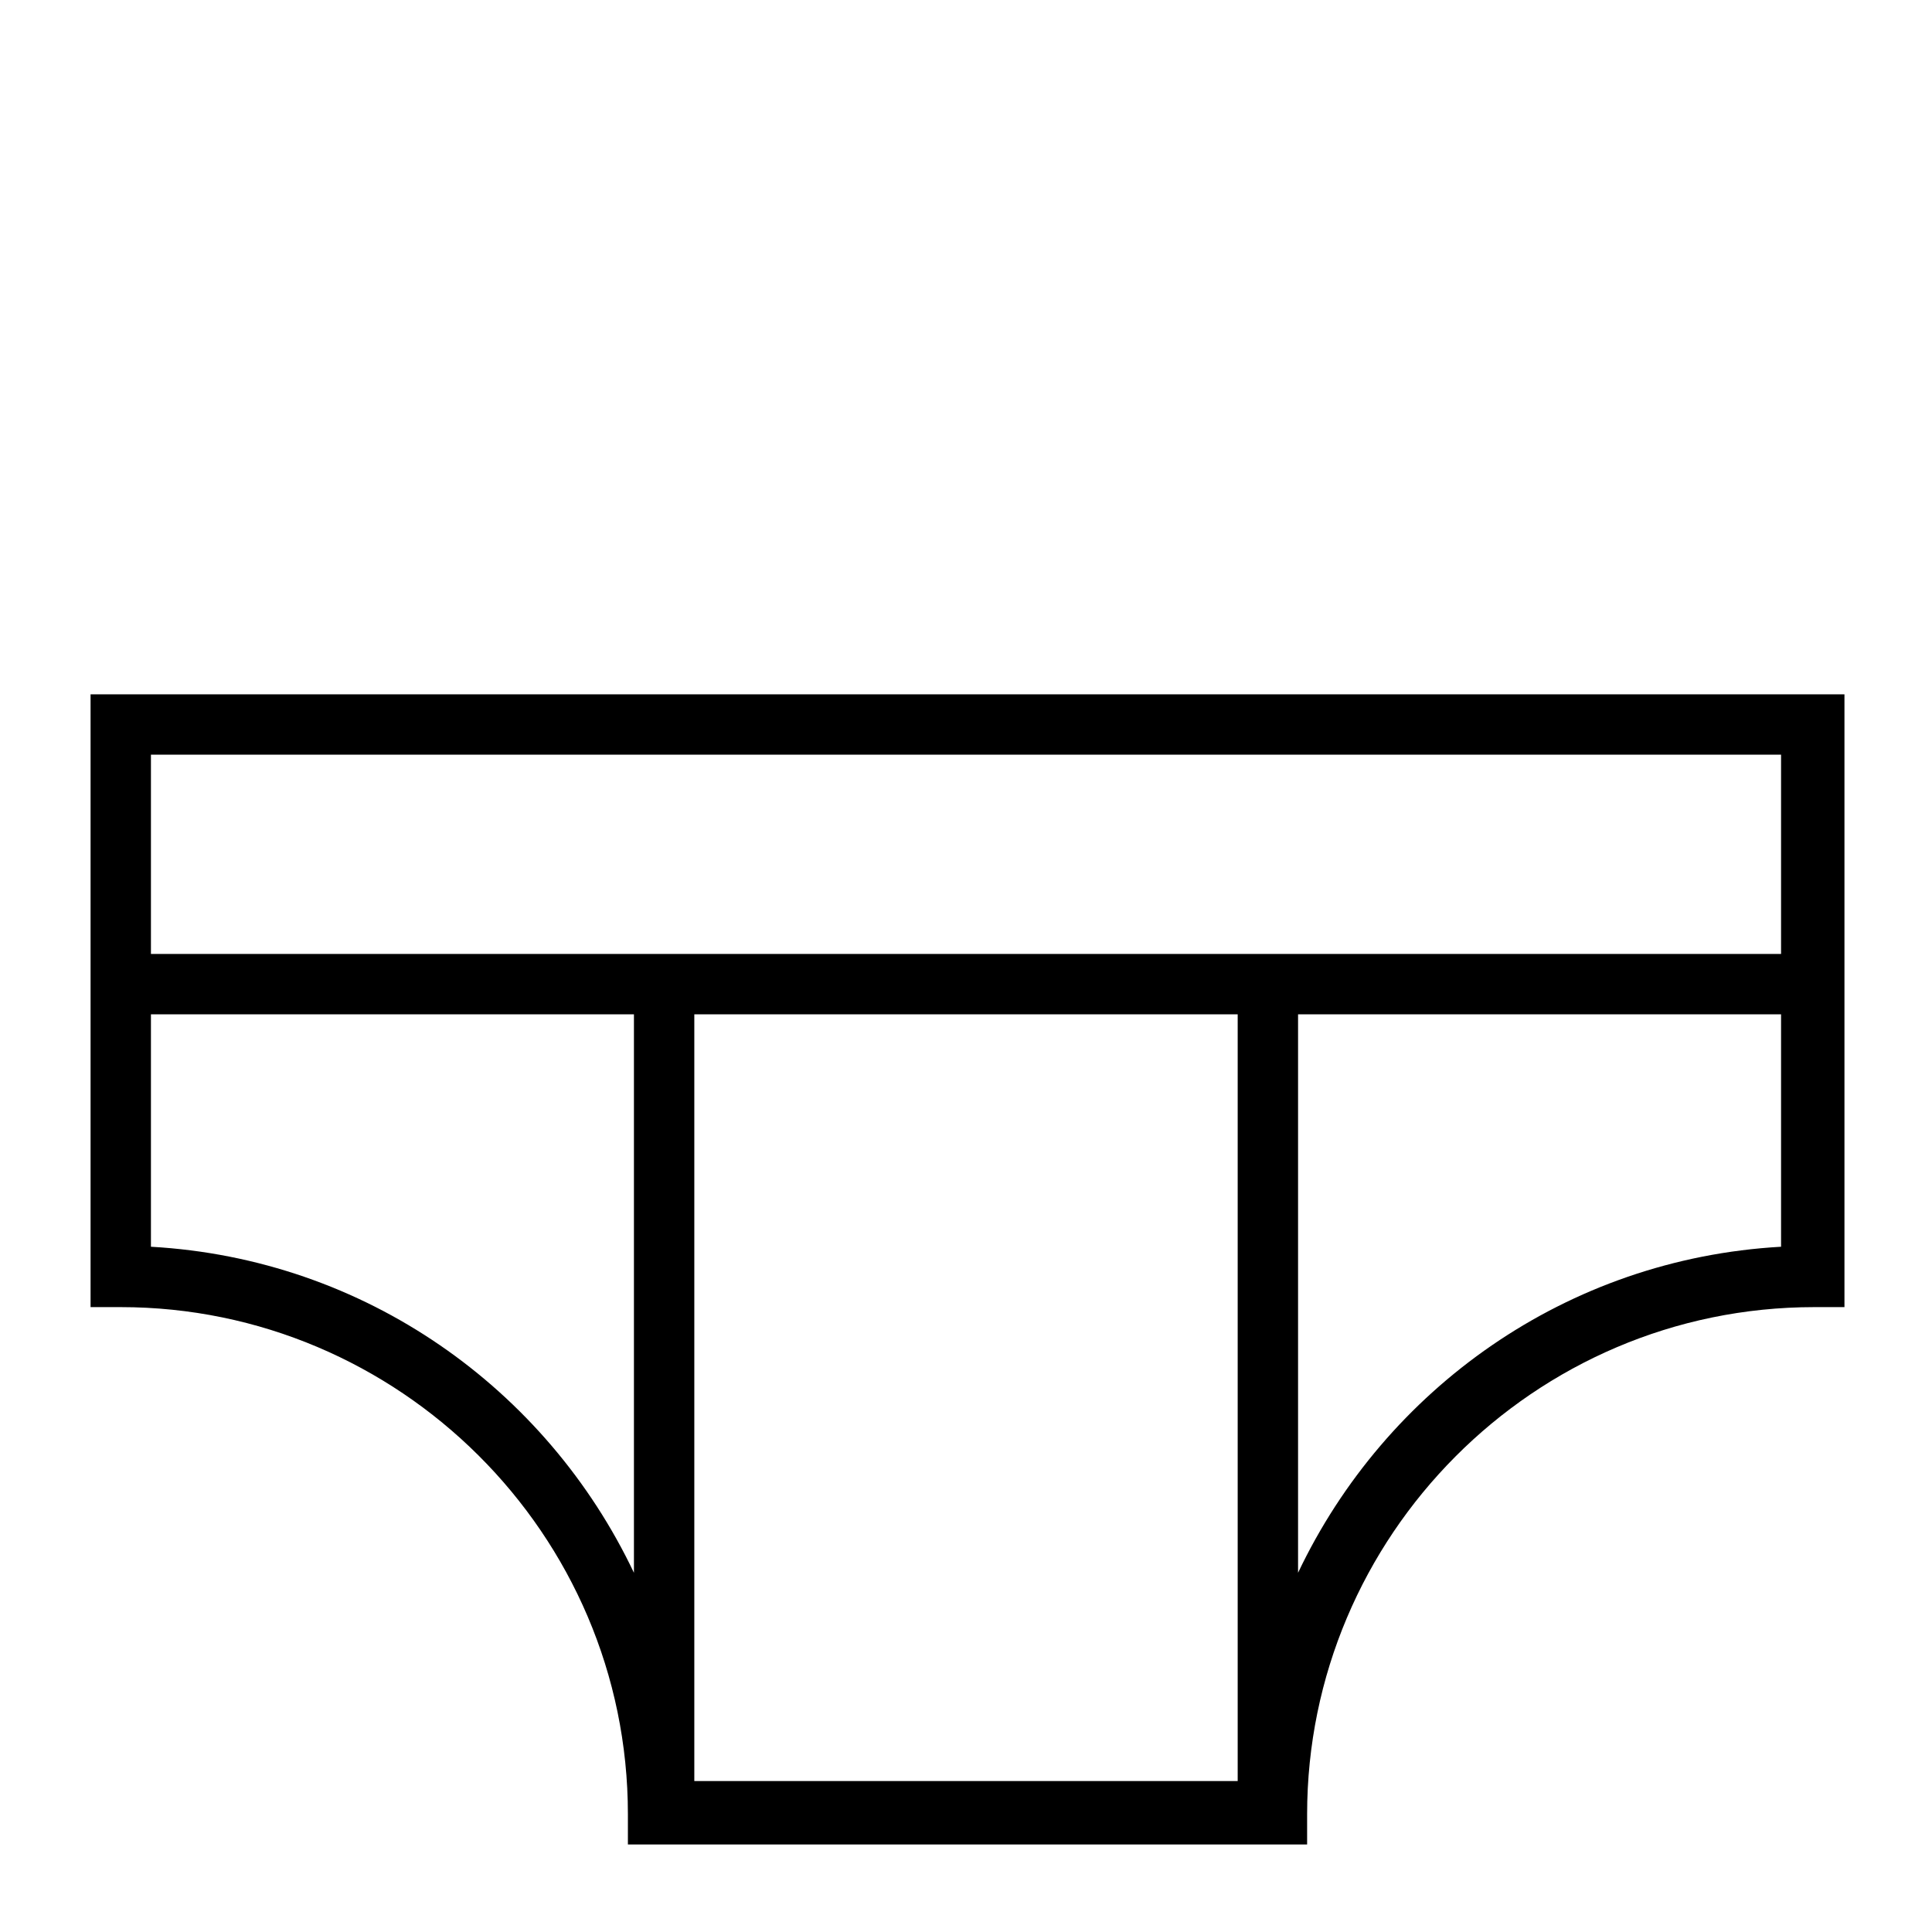
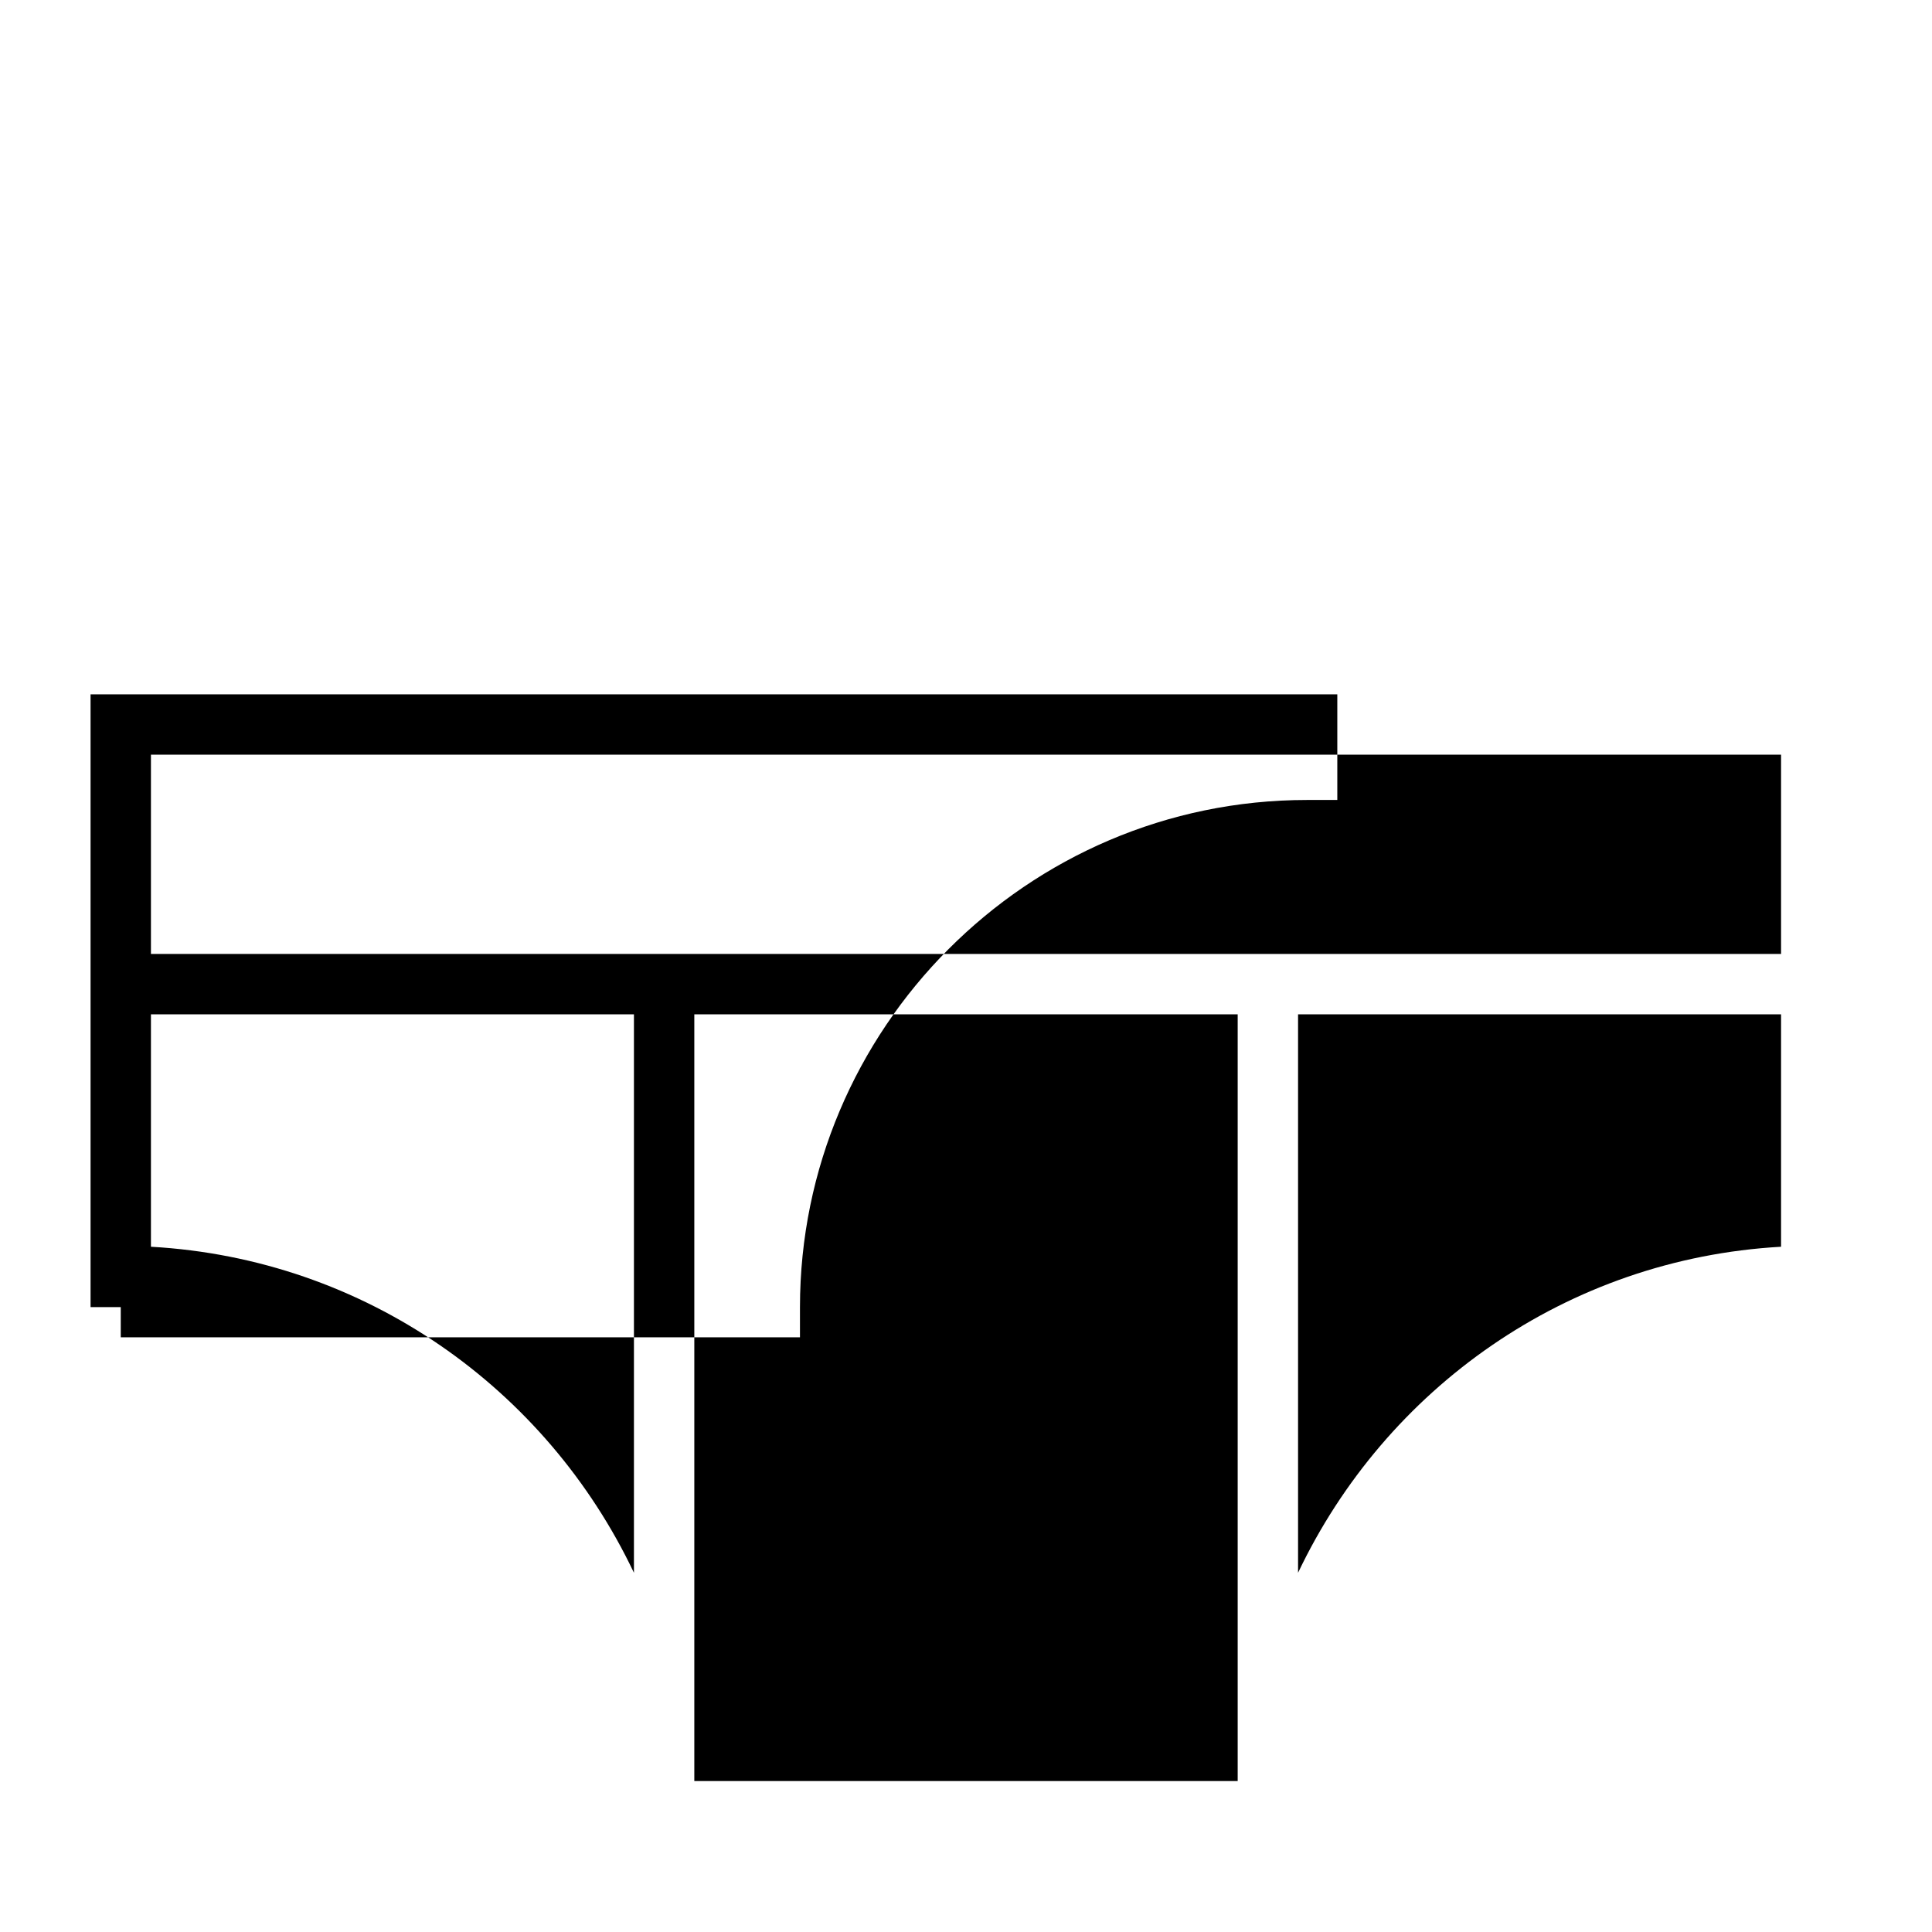
<svg xmlns="http://www.w3.org/2000/svg" fill="#000000" width="800px" height="800px" viewBox="0 0 64 64" id="Layer_1" version="1.1" xml:space="preserve">
  <g>
-     <path d="M3,43.3h1c9.2,0,16.8,7.5,16.8,16.8v1h22.5v-1c0-9.2,7.5-16.8,16.8-16.8h1V23H3V43.3z M5,41.3v-7.7h16v18.5   C18.1,46,12.1,41.7,5,41.3z M41,59H23V33.6h18V59z M43,52.1V33.6h16v7.7C51.9,41.7,45.9,46,43,52.1z M59,25v6.6H5V25H59z" />
+     <path d="M3,43.3h1v1h22.5v-1c0-9.2,7.5-16.8,16.8-16.8h1V23H3V43.3z M5,41.3v-7.7h16v18.5   C18.1,46,12.1,41.7,5,41.3z M41,59H23V33.6h18V59z M43,52.1V33.6h16v7.7C51.9,41.7,45.9,46,43,52.1z M59,25v6.6H5V25H59z" />
  </g>
</svg>